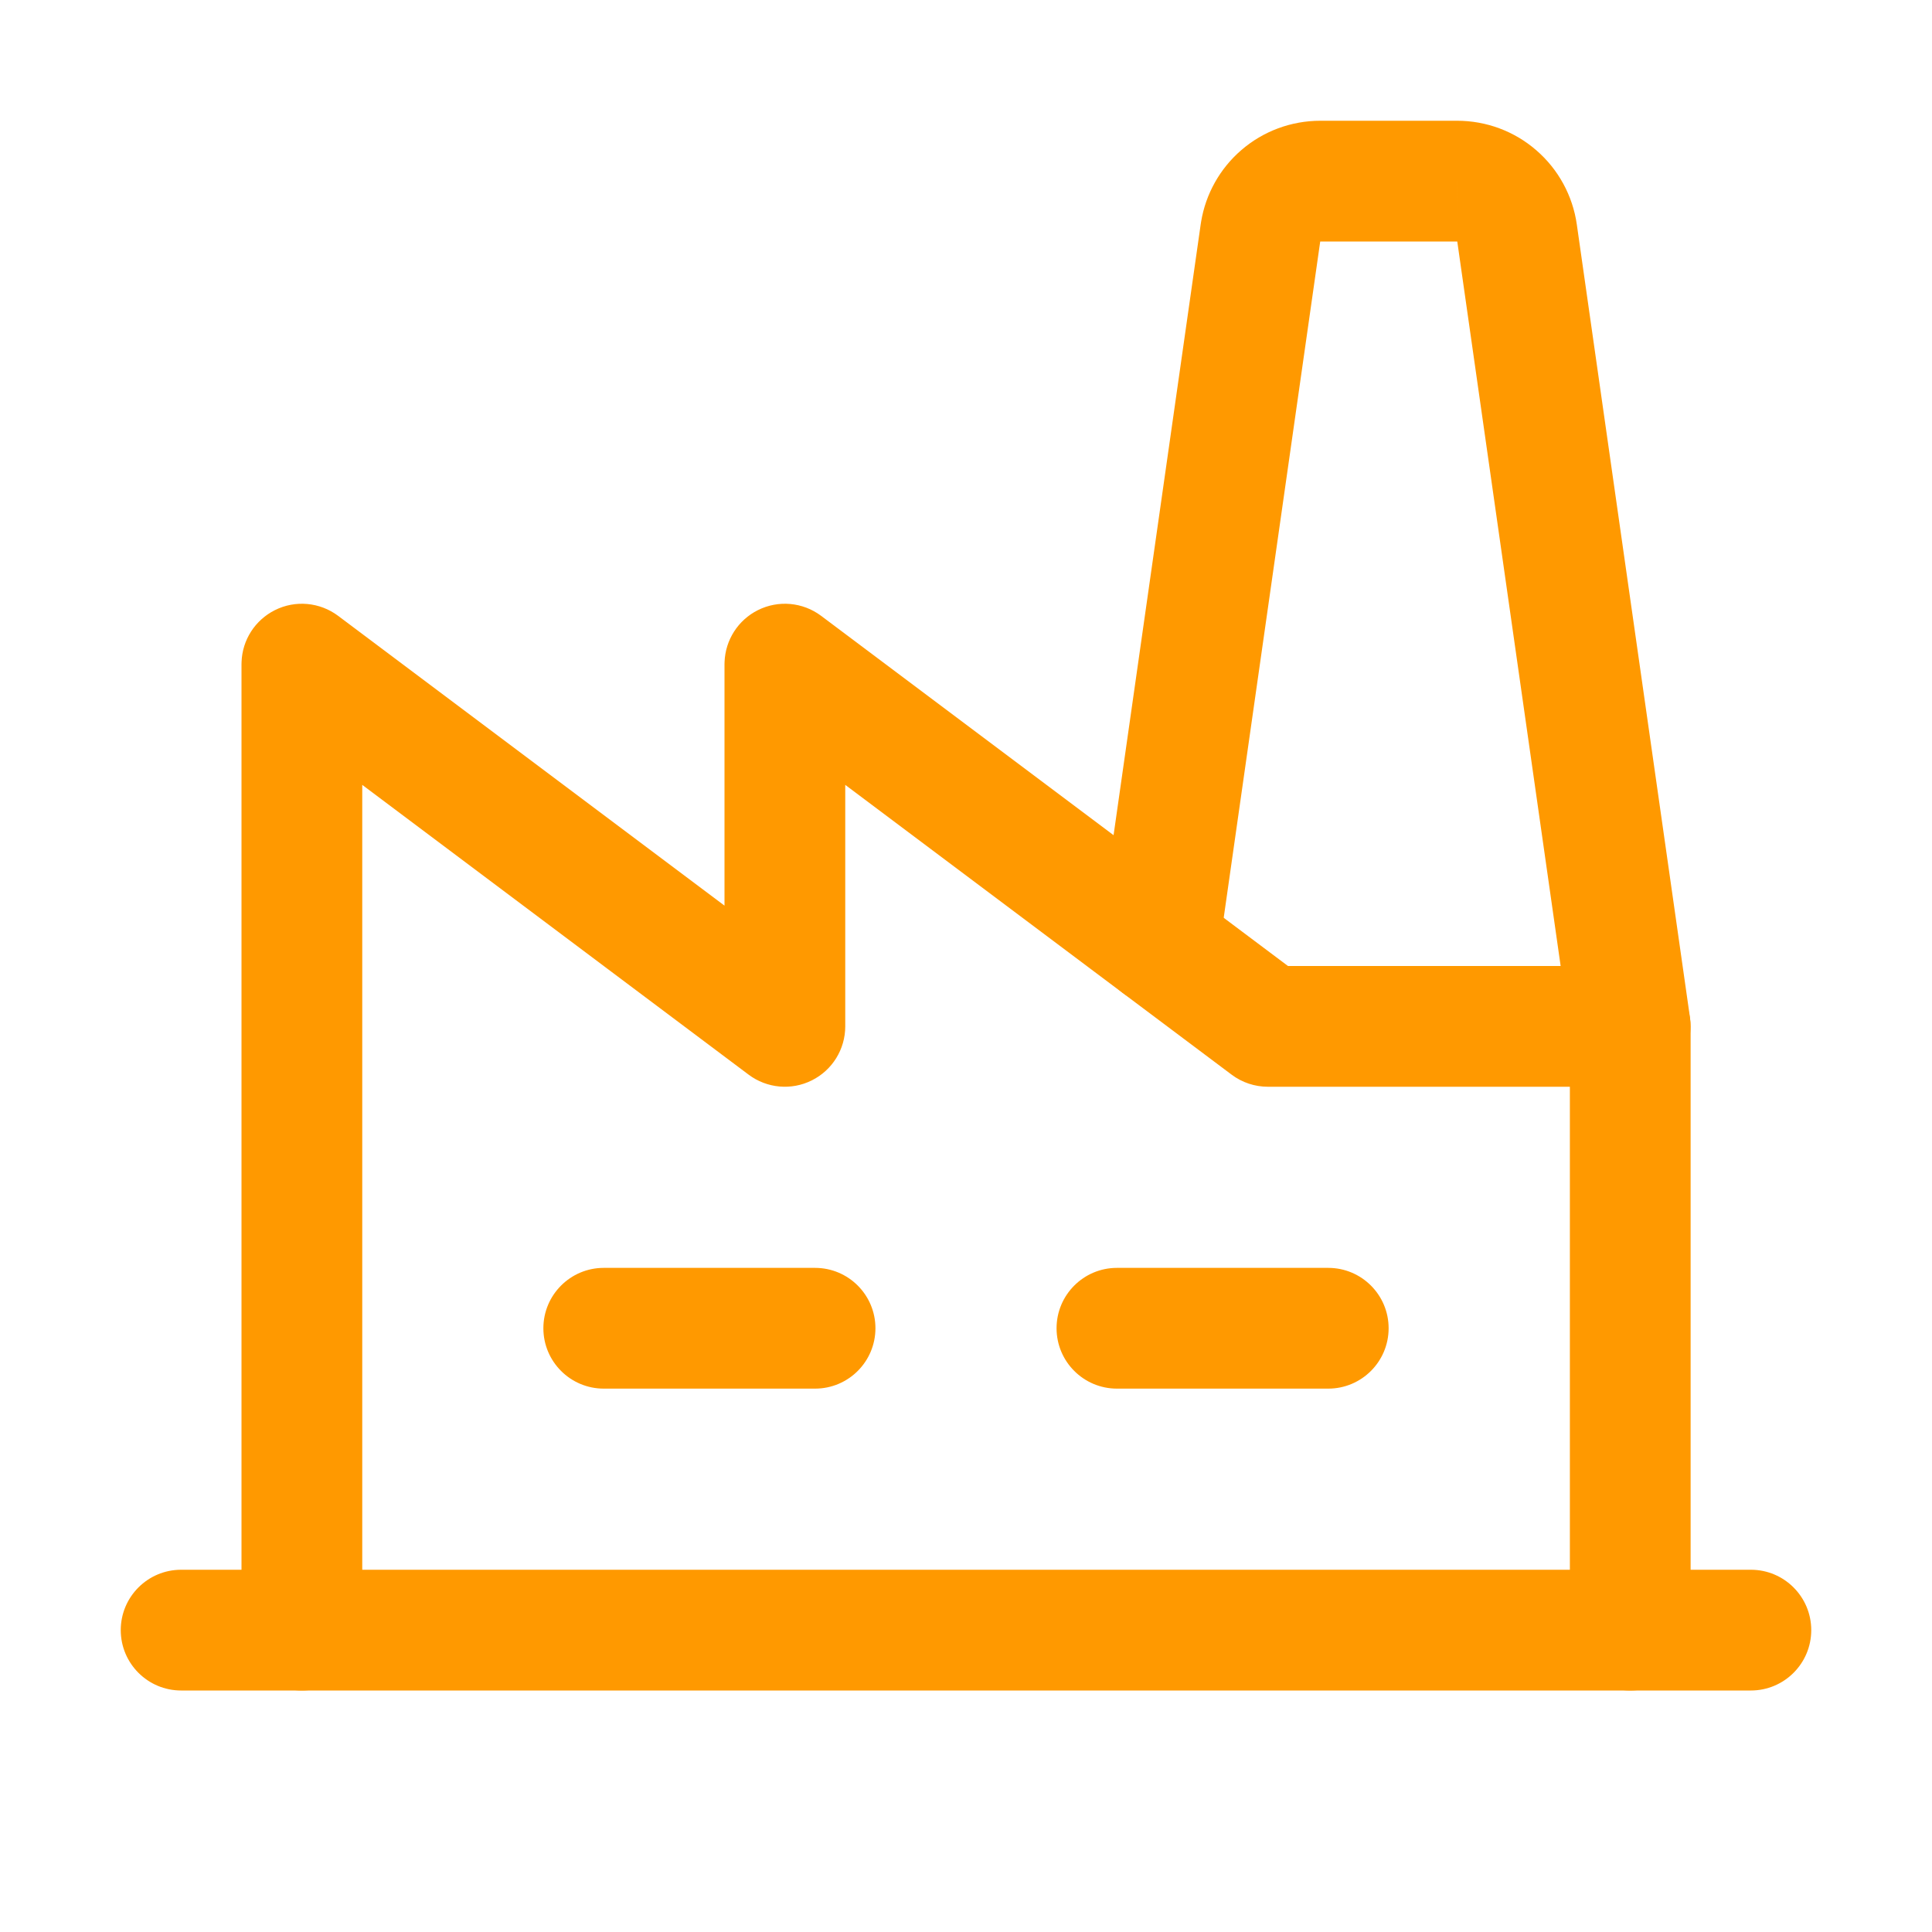
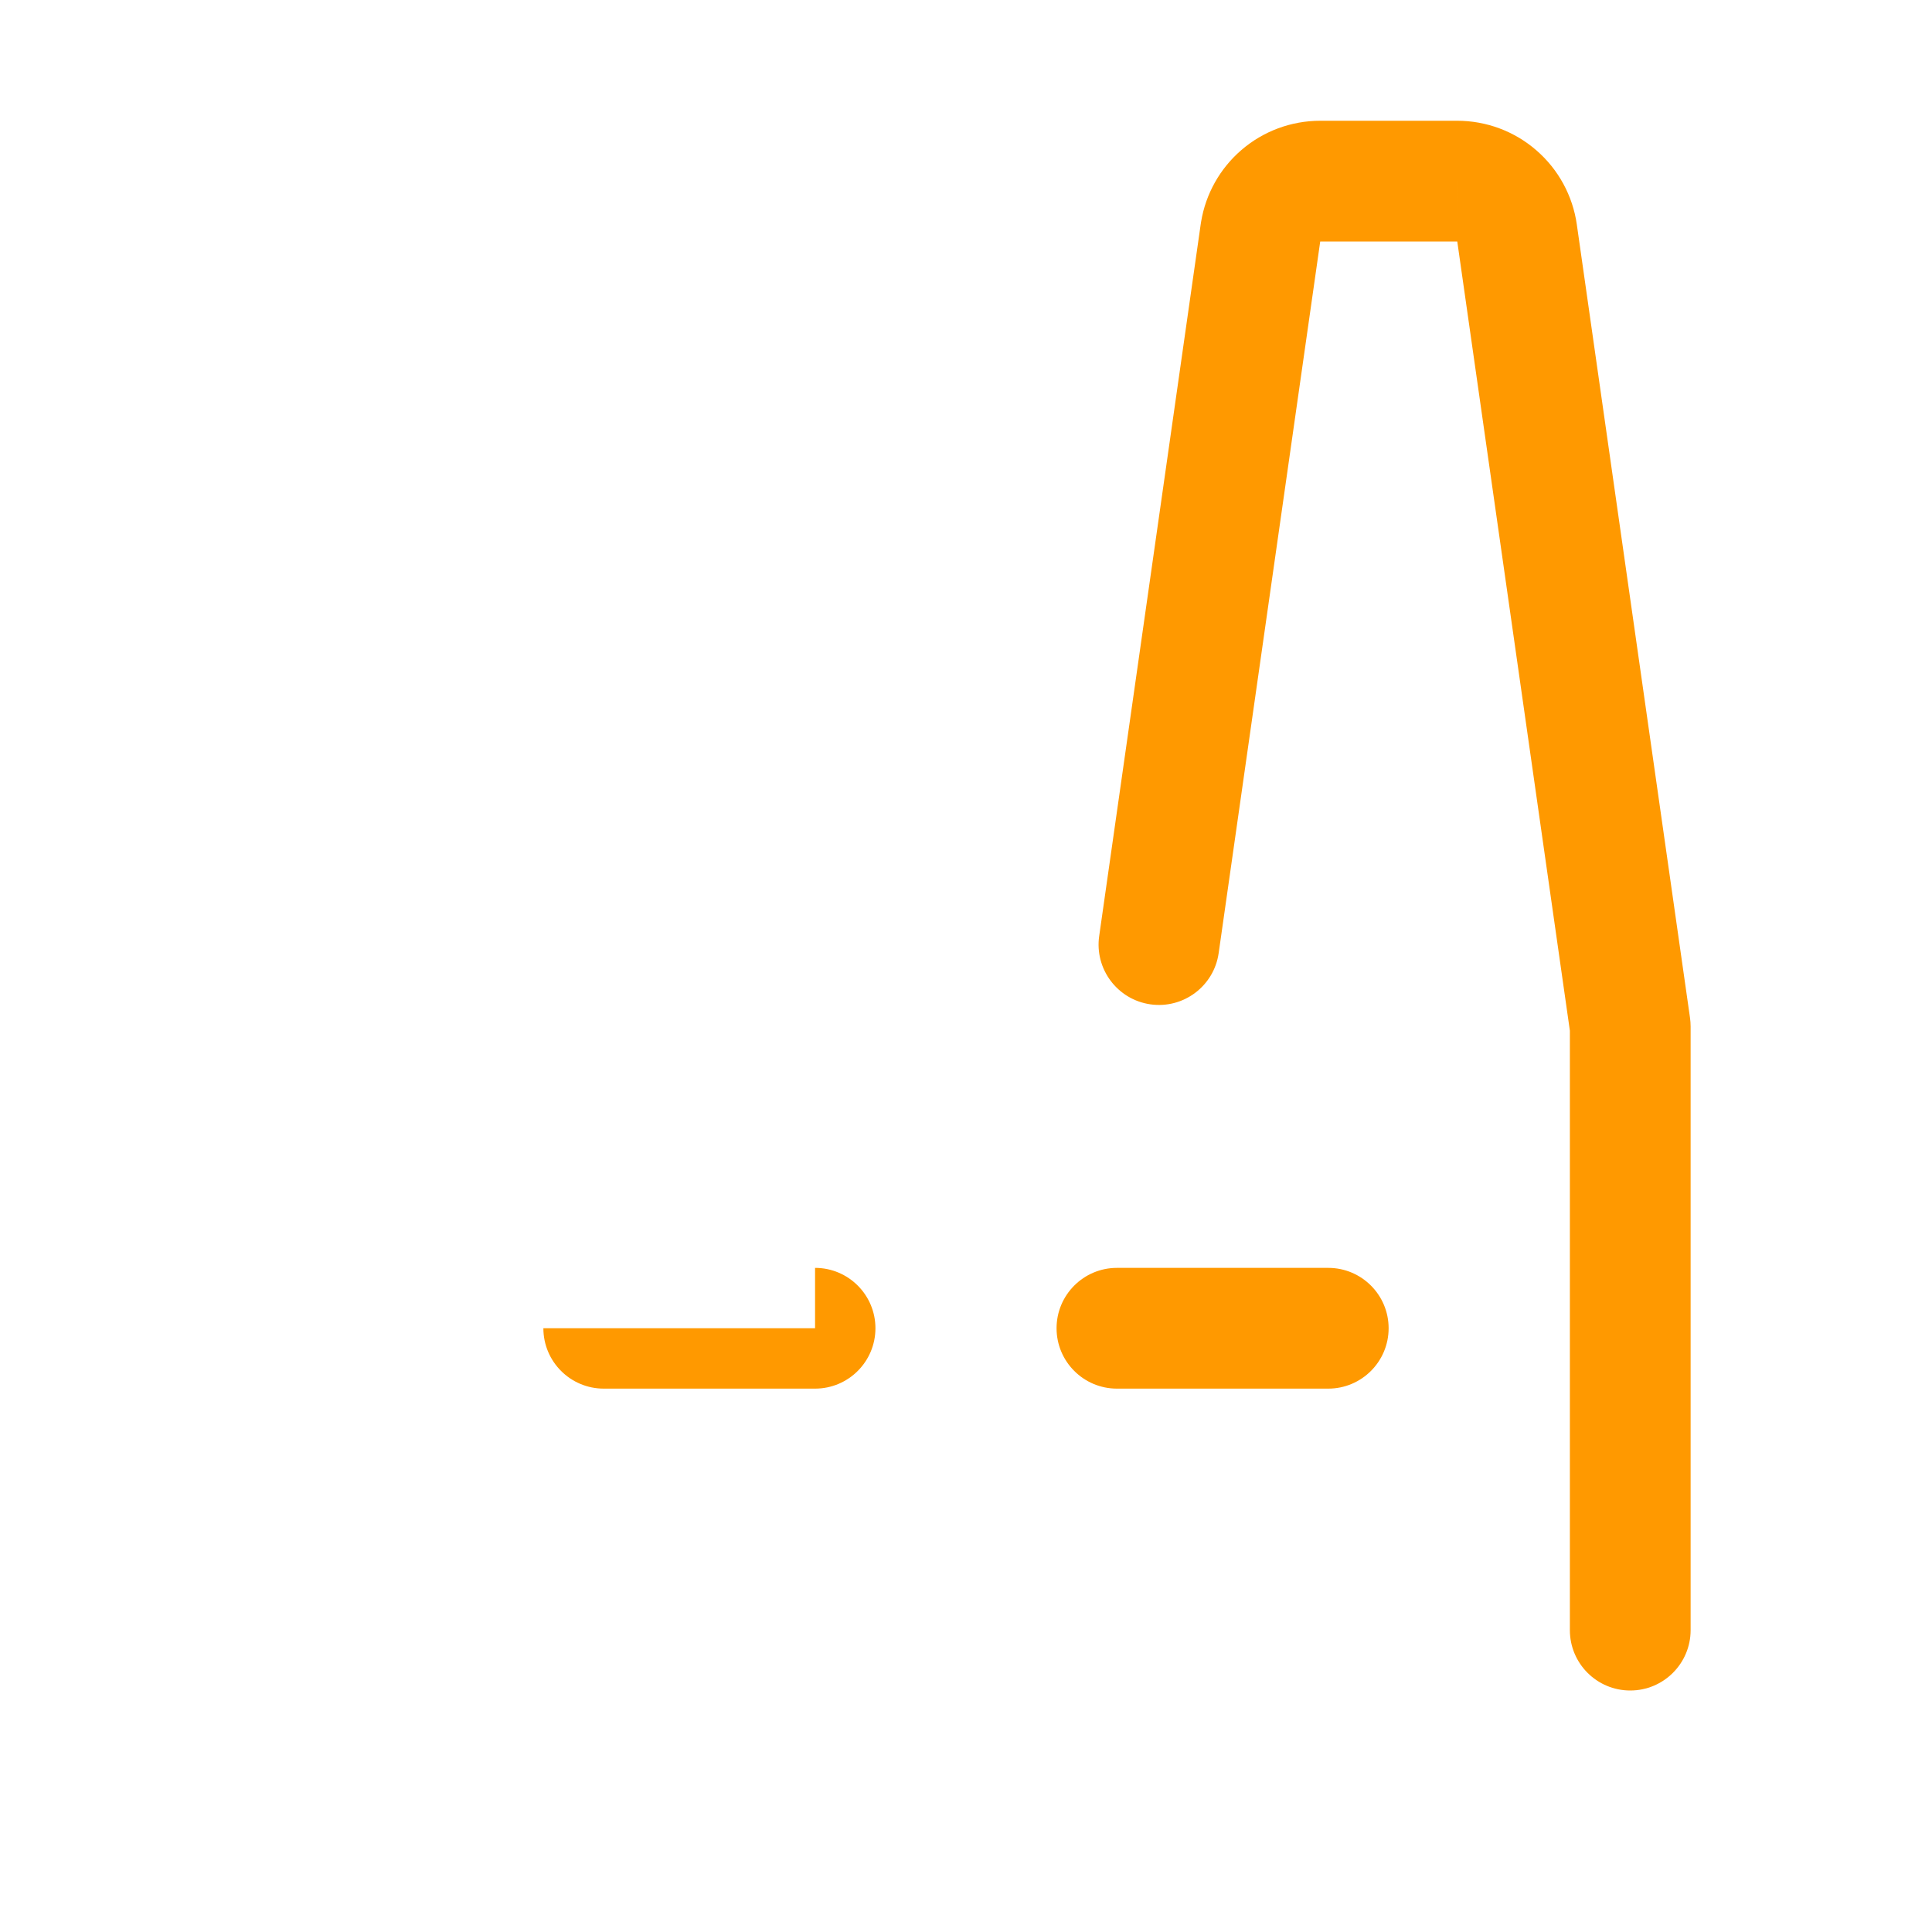
<svg xmlns="http://www.w3.org/2000/svg" width="32" height="32" viewBox="0 0 32 32" fill="none">
-   <path d="M13.5 21C14.052 21 14.5 21.448 14.5 22C14.5 22.552 14.052 23 13.5 23H10C9.448 23 9 22.552 9 22C9 21.448 9.448 21 10 21H13.5Z" fill="#FF9900" />
+   <path d="M13.5 21C14.052 21 14.5 21.448 14.5 22C14.5 22.552 14.052 23 13.5 23H10C9.448 23 9 22.552 9 22H13.5Z" fill="#FF9900" />
  <path d="M22 21C22.552 21 23 21.448 23 22C23 22.552 22.552 23 22 23H18.5C17.948 23 17.5 22.552 17.5 22C17.5 21.448 17.948 21 18.5 21H22Z" fill="#FF9900" />
-   <path d="M4 27V11L4.001 10.965C4.013 10.6 4.225 10.27 4.553 10.106C4.891 9.936 5.297 9.973 5.6 10.2L12 15V11L12.001 10.965C12.014 10.6 12.225 10.27 12.553 10.106C12.892 9.936 13.297 9.973 13.6 10.2L21.333 16H27C27.552 16 28 16.448 28 17C28 17.552 27.552 18 27 18H21C20.784 18 20.573 17.93 20.4 17.8L14 13V17C14 17.379 13.786 17.725 13.447 17.894C13.108 18.064 12.703 18.027 12.4 17.8L6 13V27C6 27.552 5.552 28 5 28C4.448 28 4 27.552 4 27Z" fill="#FF9900" />
-   <path d="M29 26C29.552 26 30 26.448 30 27C30 27.552 29.552 28 29 28H3C2.448 28 2 27.552 2 27C2 26.448 2.448 26 3 26H29Z" fill="#FF9900" />
  <path d="M26.002 27V17.071L24.137 4L24.134 2.965V3L24.137 4H21.867L20.185 15.786C20.107 16.333 19.601 16.713 19.054 16.635C18.508 16.557 18.128 16.05 18.206 15.504L19.887 3.718L19.894 3.673C19.97 3.213 20.205 2.793 20.558 2.488C20.922 2.172 21.388 2 21.869 2V2H24.134V2C24.616 2 25.081 2.172 25.445 2.488C25.81 2.803 26.049 3.24 26.117 3.718L27.992 16.859C27.998 16.905 28.002 16.953 28.002 17V27C28.002 27.552 27.554 28 27.002 28C26.449 28 26.002 27.552 26.002 27Z" fill="#FF9900" />
</svg>